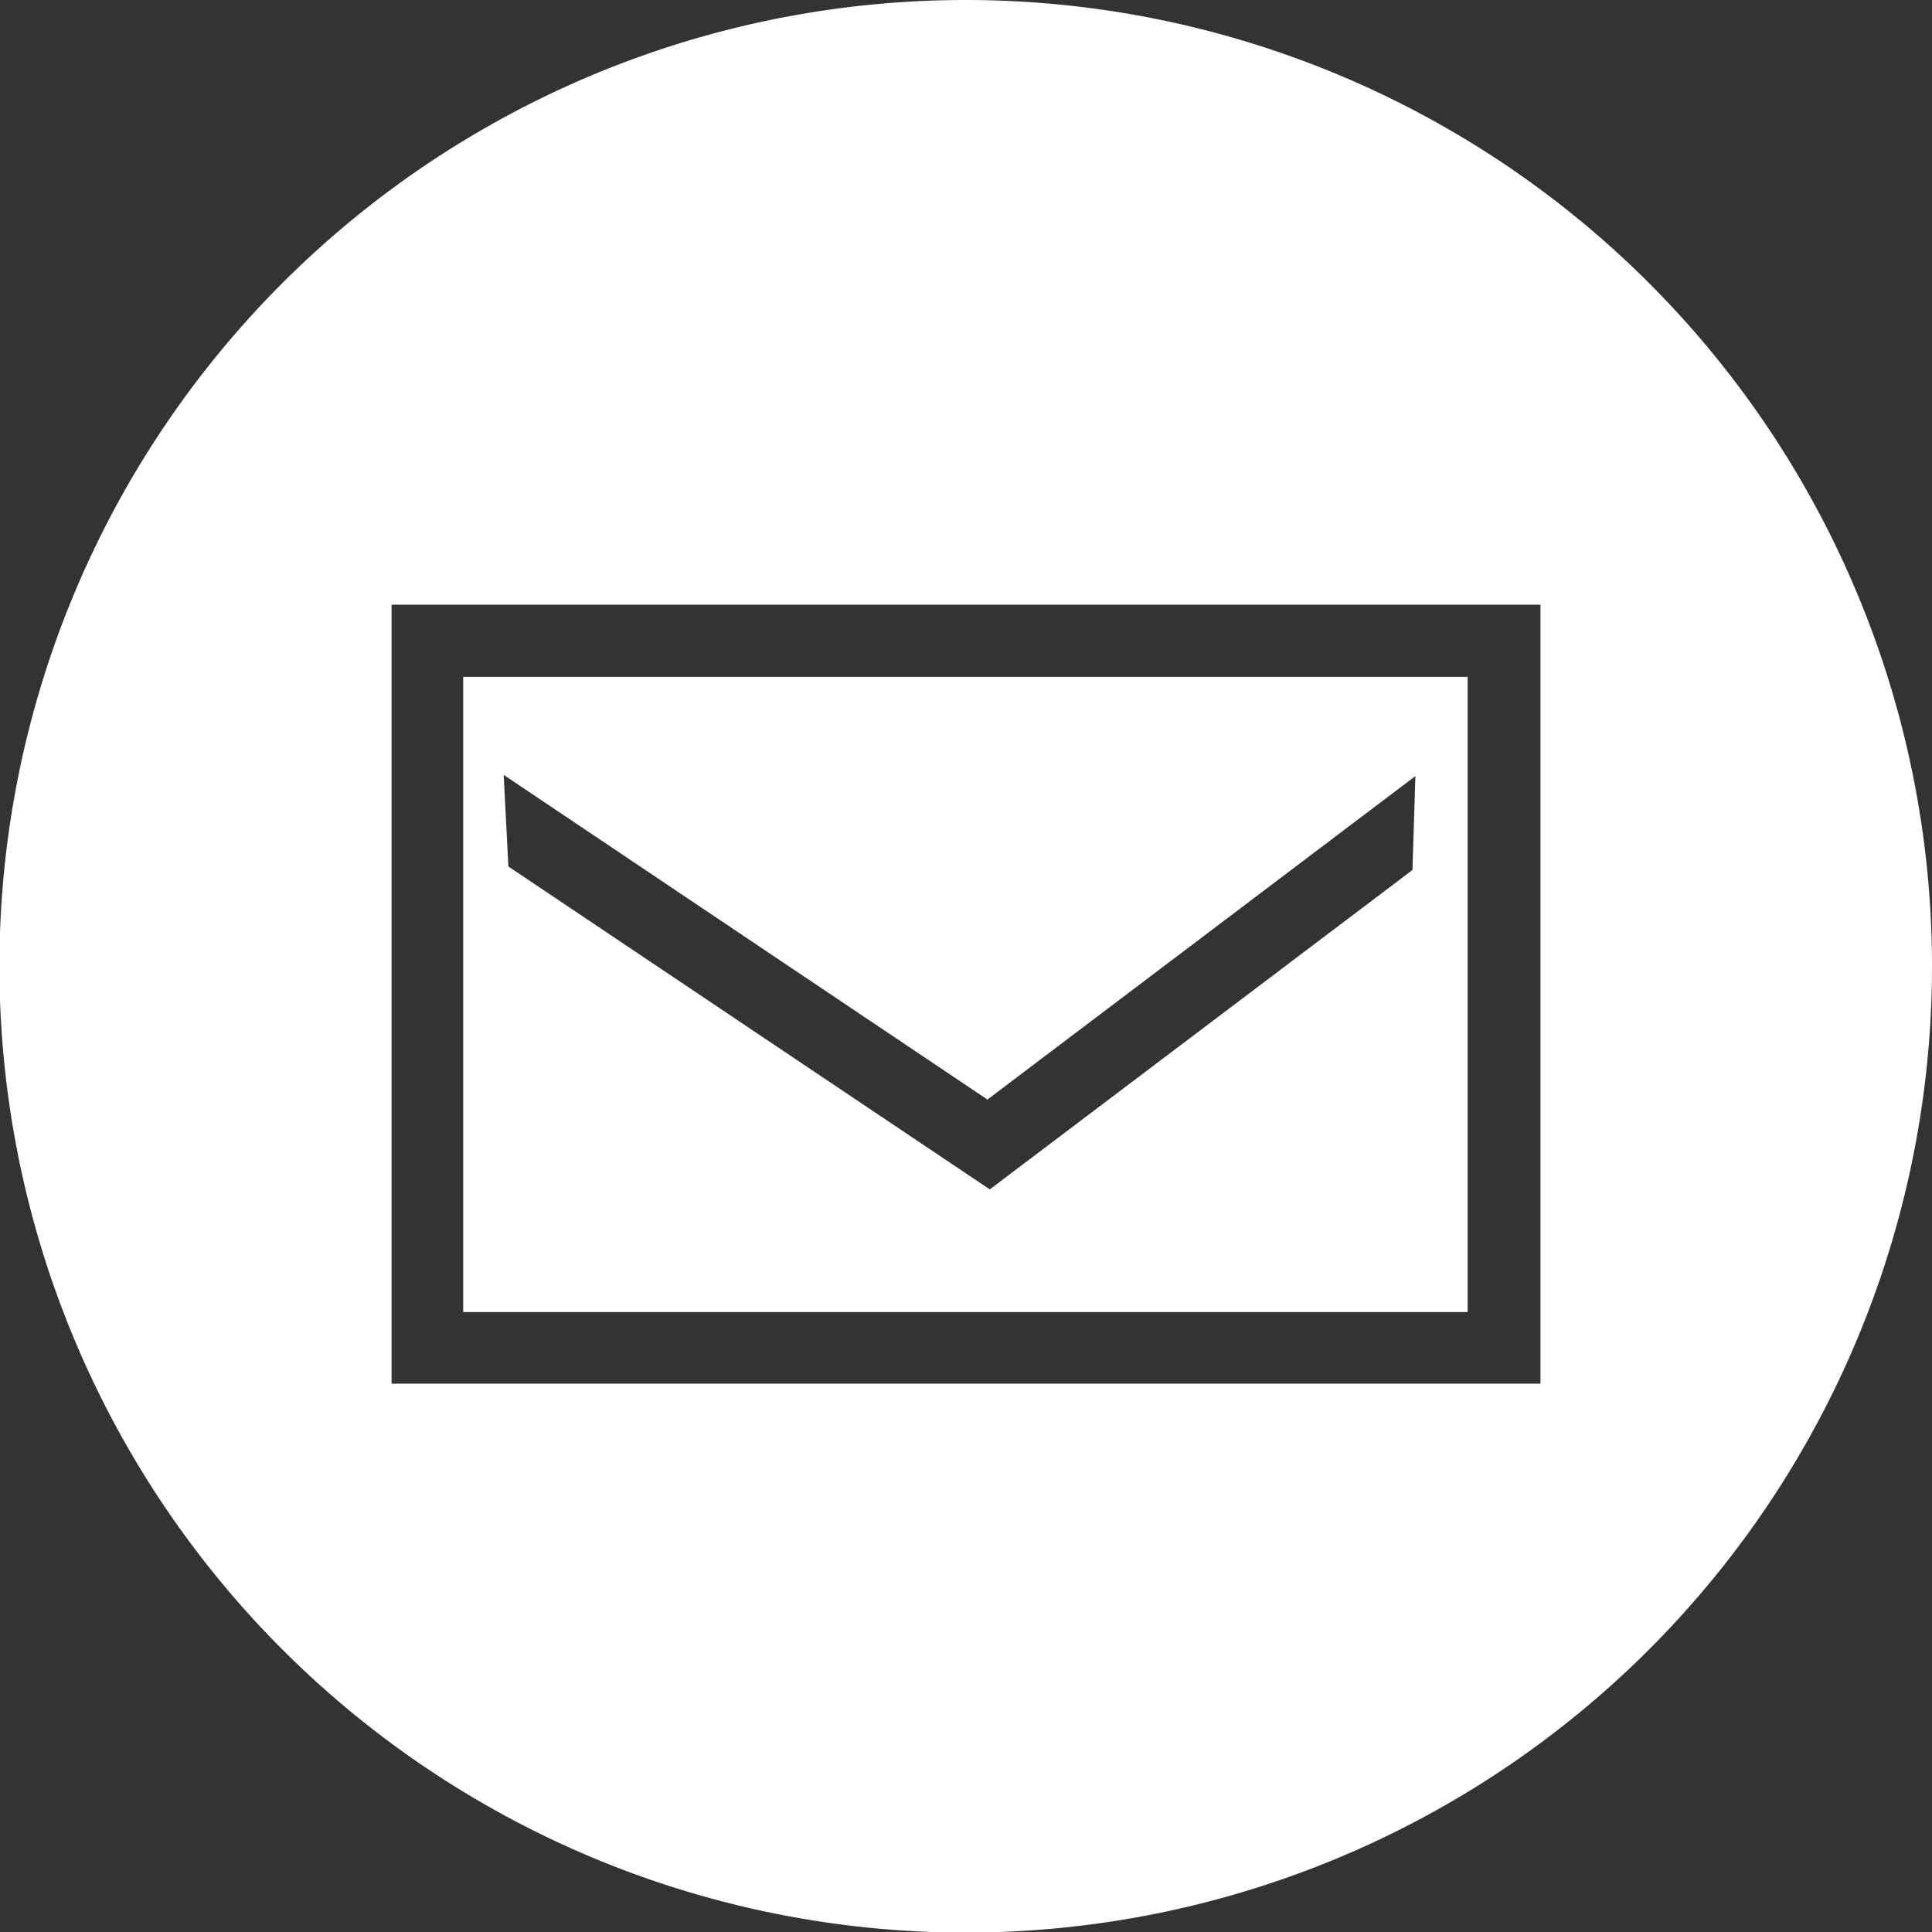
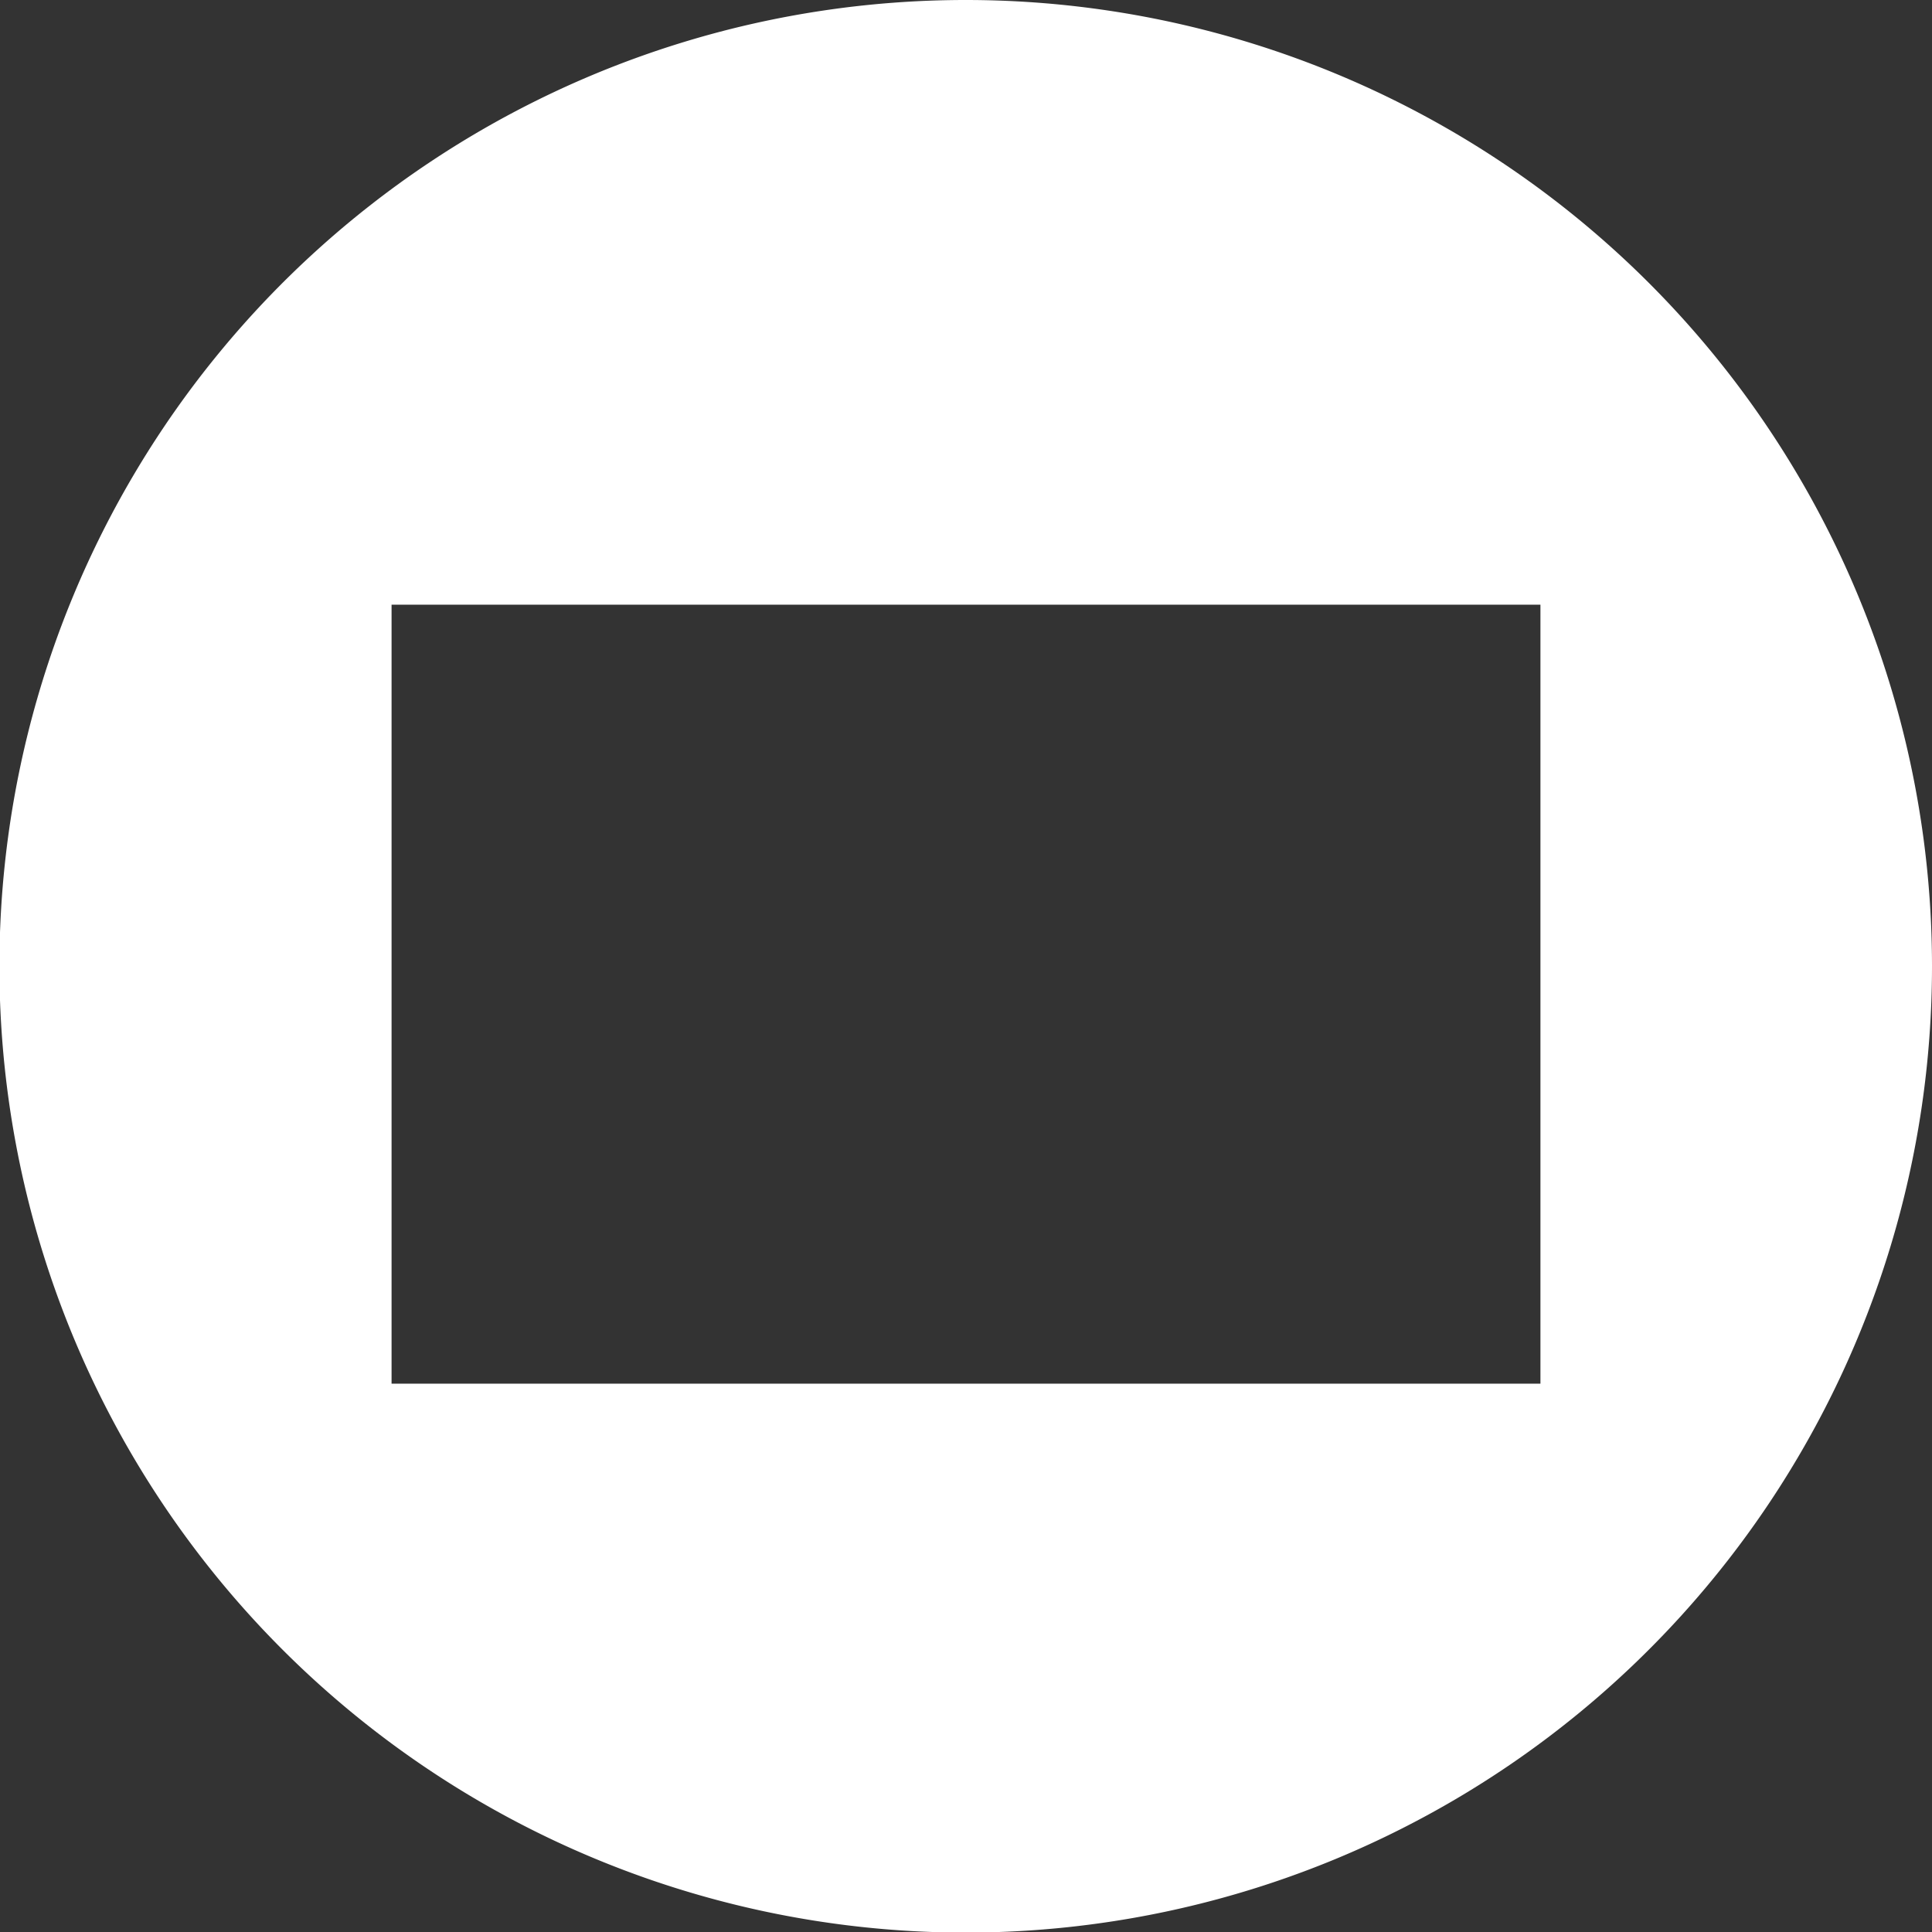
<svg xmlns="http://www.w3.org/2000/svg" viewBox="0 0 32.91 32.91">
  <rect x="0" y="0" width="32.91" height="32.91" fill="#333333" stroke="none" />
  <defs>
    <style>.cls-1{fill:#fff;}</style>
  </defs>
  <title>Element 5</title>
  <g id="Ebene_2" data-name="Ebene 2">
    <g id="RAW_ICONS_-_SQUARE_ROUNDED_CIRCLE" data-name="RAW ICONS - SQUARE / ROUNDED / CIRCLE">
-       <path class="cls-1" d="M25,11.53H7.89V22.35H25Zm-.94,3.29-7.2,5.44-8.2-5.5L8.58,13.2l8.24,5.53,7.29-5.51Z" />
      <path class="cls-1" d="M16.45,0A16.46,16.46,0,1,0,32.91,16.45,16.46,16.46,0,0,0,16.45,0Zm9.79,23.57H6.67V10.3H26.24Z" />
    </g>
  </g>
</svg>